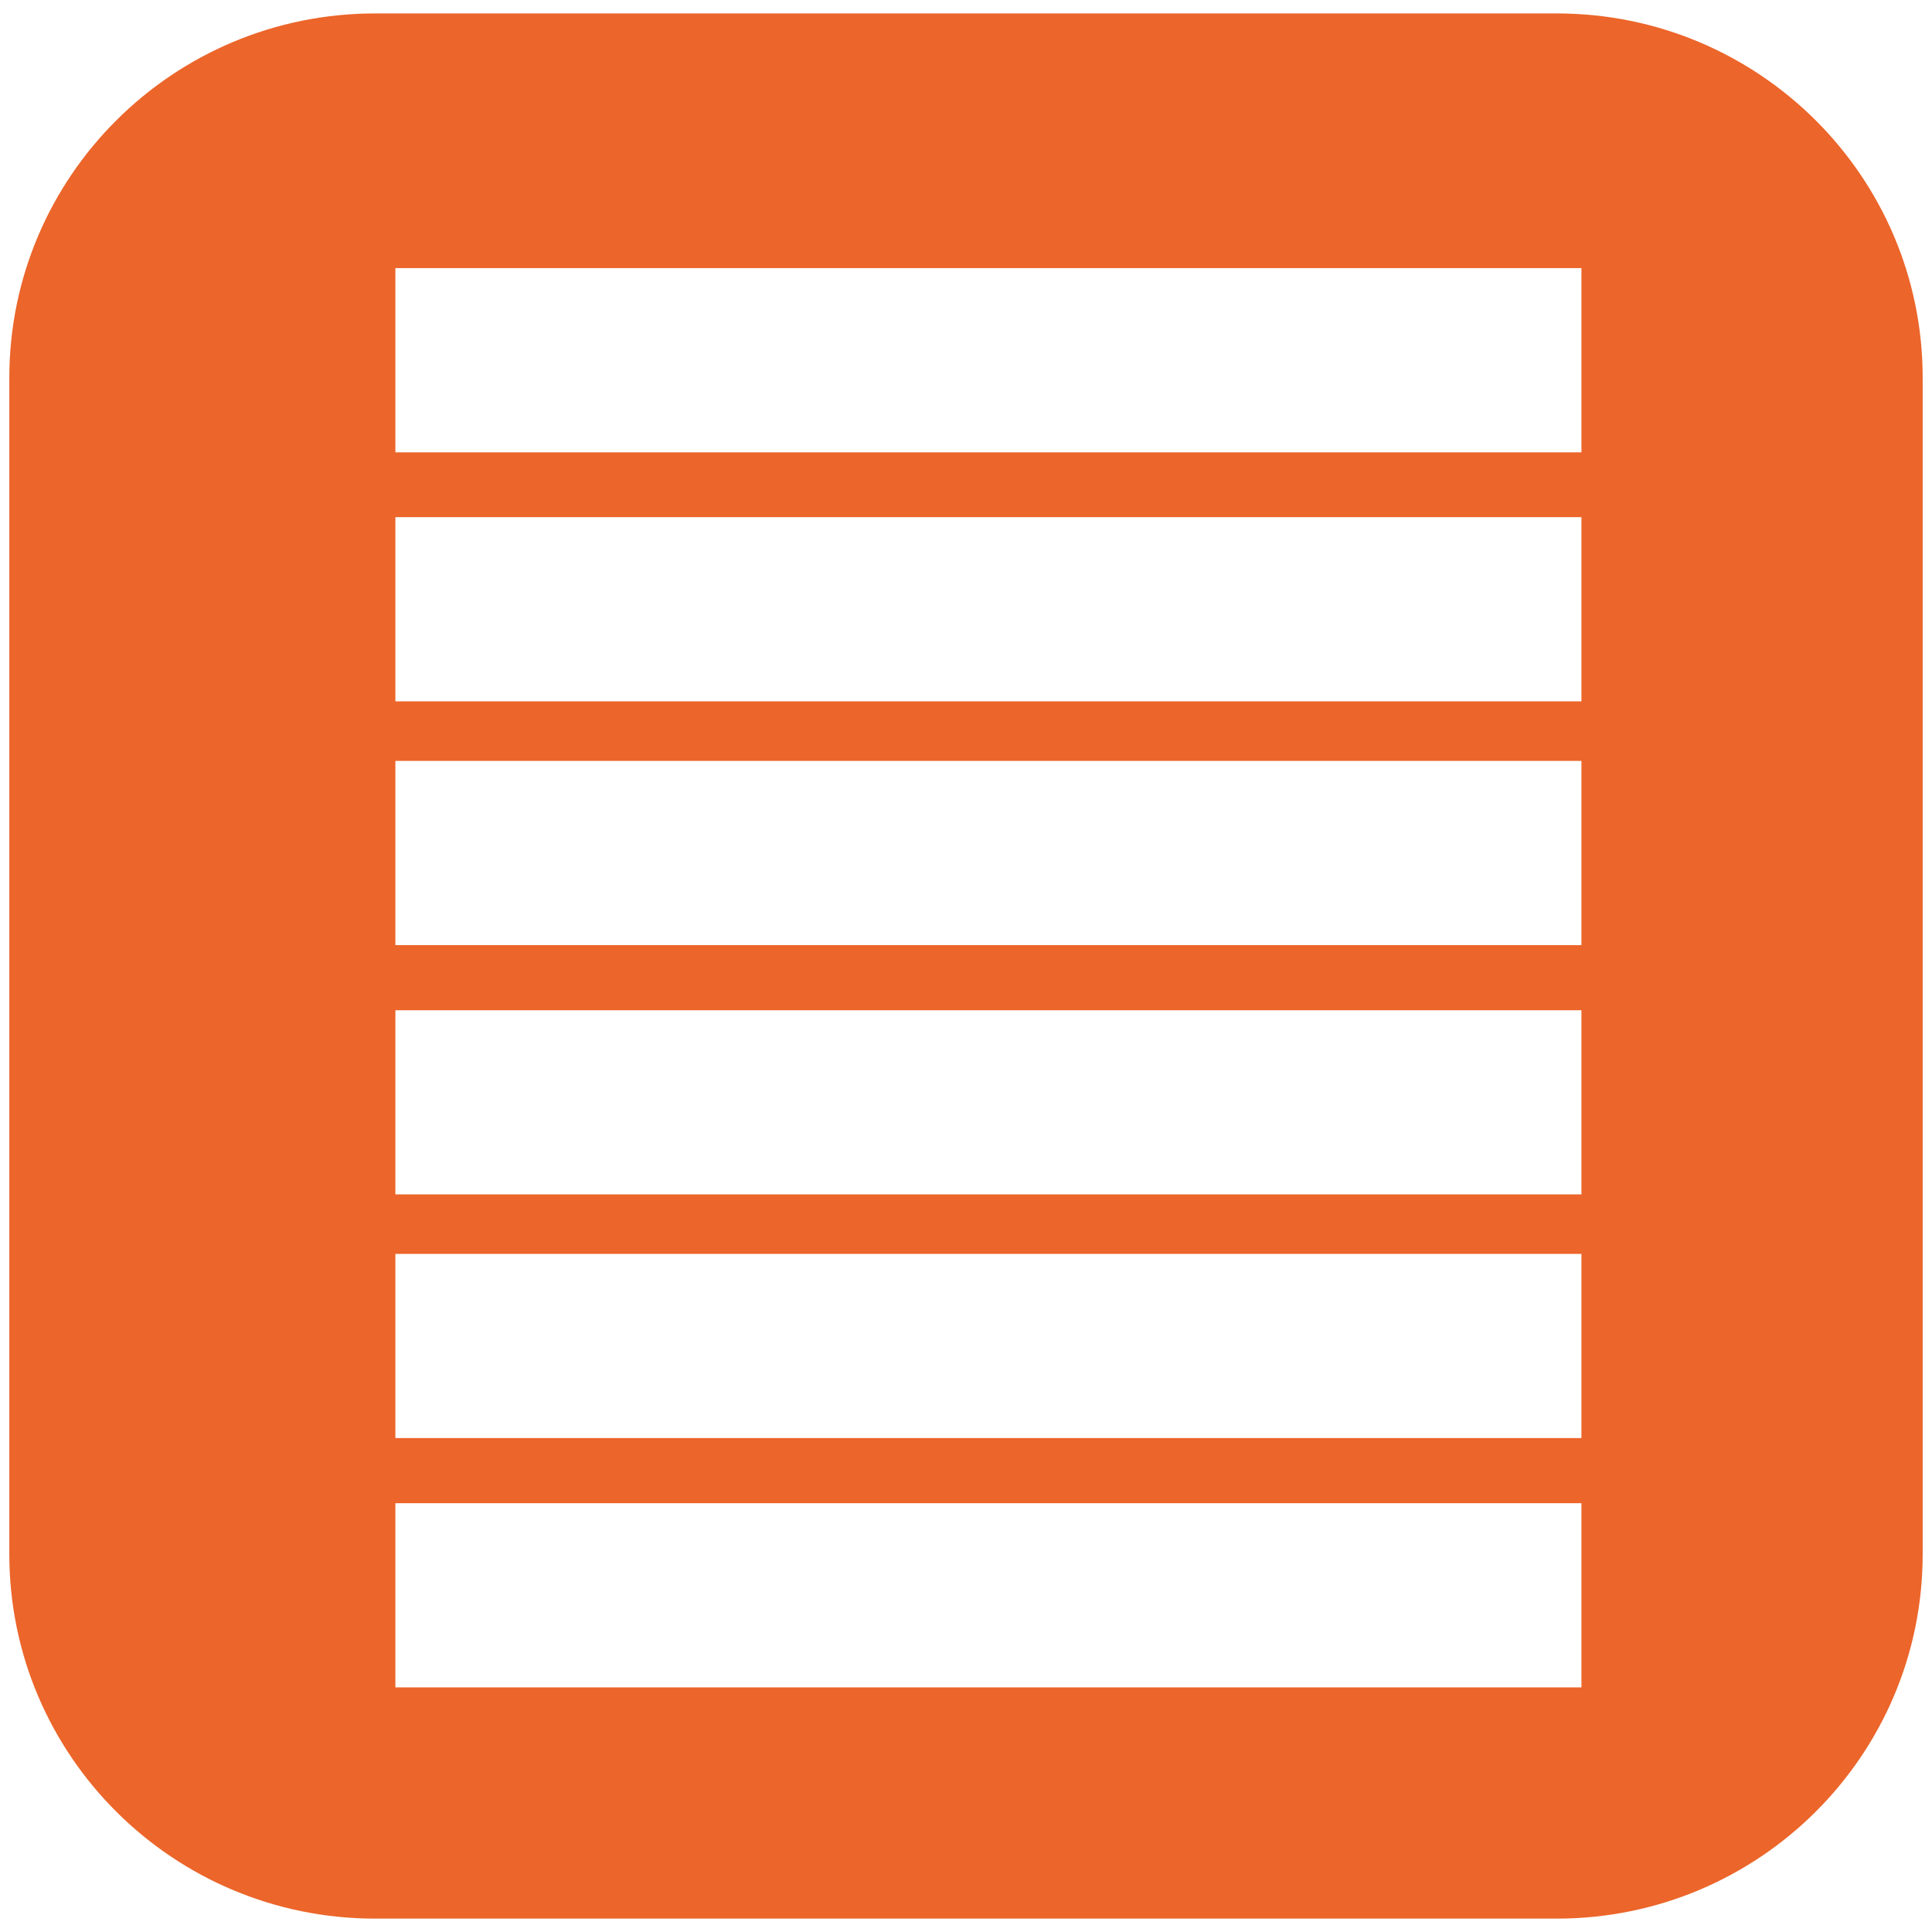
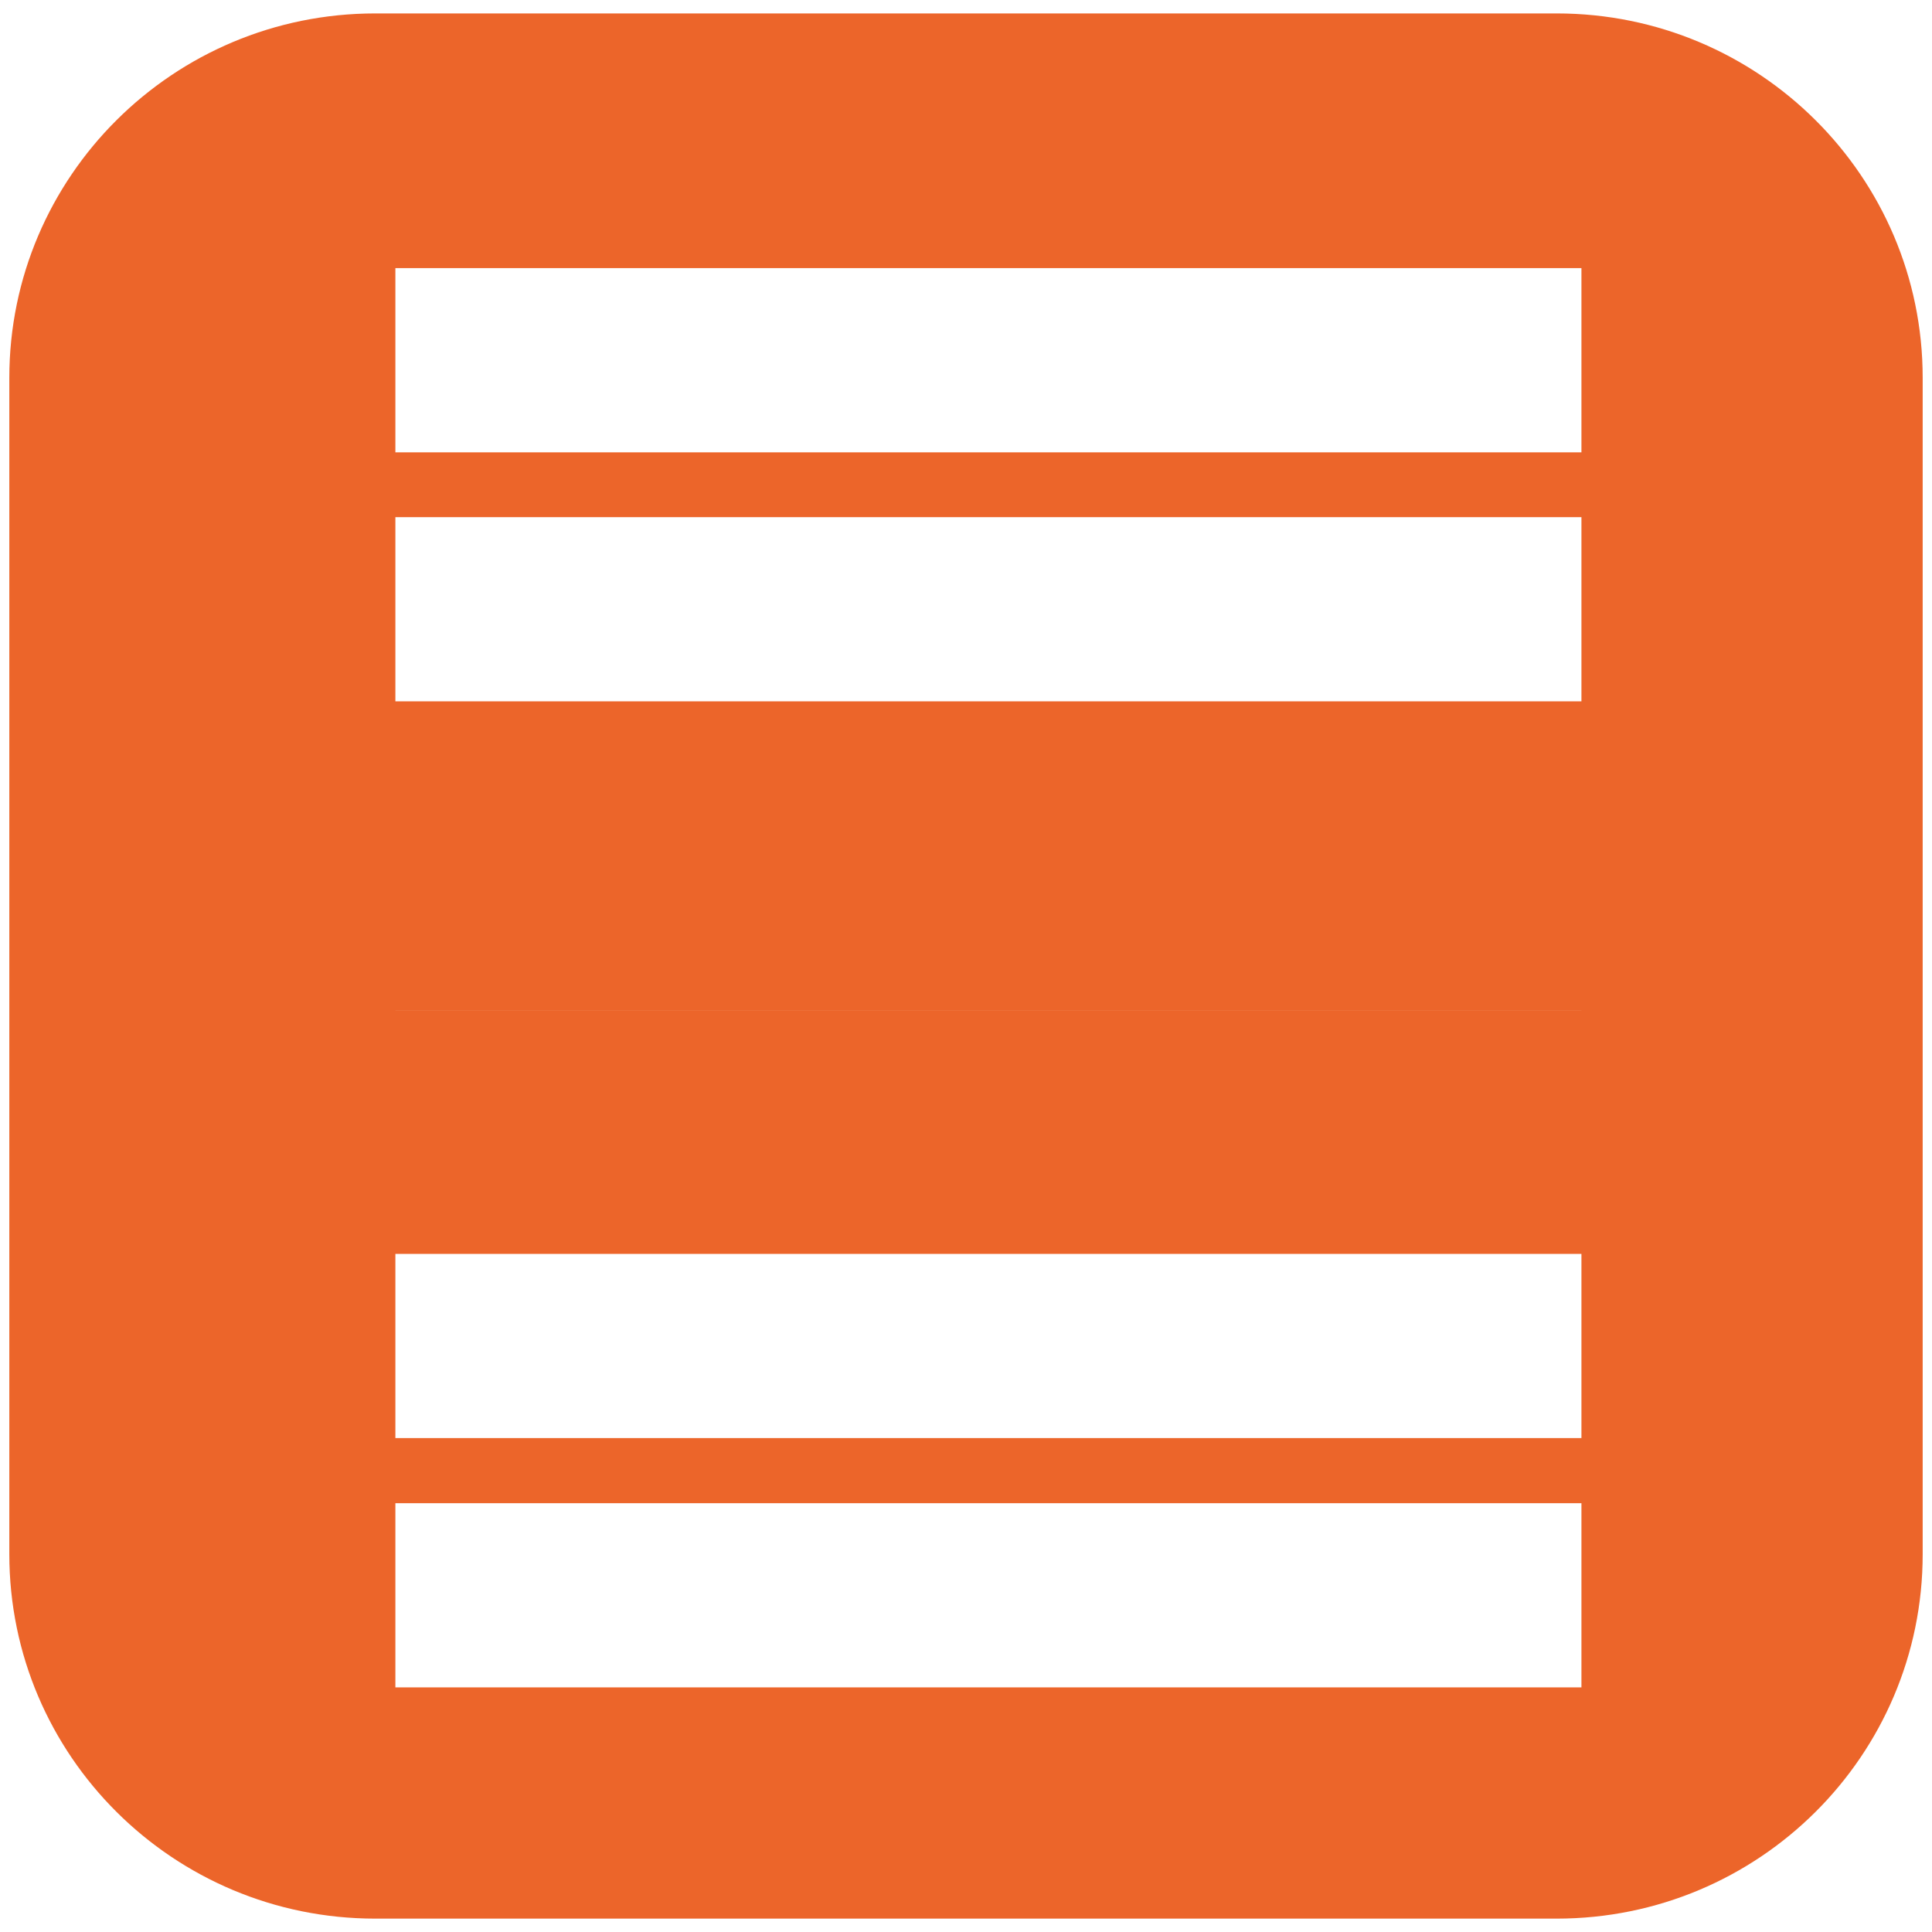
<svg xmlns="http://www.w3.org/2000/svg" version="1.1" id="Capa_1" x="0px" y="0px" width="40px" height="40px" viewBox="0 0 40 40" enable-background="new 0 0 40 40" xml:space="preserve">
-   <path fill="none" d="M0,0h40v40H0V0z" />
  <g>
-     <path fill="#EC652A" d="M32.742,34.935H8.186v-3.813h24.556V34.935z M32.742,29.774H8.186v-3.813h24.556V29.774z M32.742,24.729   H8.186v-3.813h24.556V24.729z M32.742,19.568H8.186v-3.814h24.556V19.568z M32.742,14.521H8.186v-3.814h24.556V14.521z    M32.742,9.365H8.186V5.551h24.556V9.365z M39.807,32.177V7.822c0-4.165-3.391-7.544-7.577-7.544H7.769   c-4.184,0-7.576,3.379-7.576,7.544v24.355c0,4.169,3.393,7.546,7.576,7.546h24.46C36.416,39.723,39.807,36.346,39.807,32.177" />
+     <path fill="#EC652A" d="M32.742,34.935H8.186v-3.813h24.556V34.935z M32.742,29.774H8.186v-3.813h24.556V29.774z M32.742,24.729   H8.186v-3.813h24.556V24.729z H8.186v-3.814h24.556V19.568z M32.742,14.521H8.186v-3.814h24.556V14.521z    M32.742,9.365H8.186V5.551h24.556V9.365z M39.807,32.177V7.822c0-4.165-3.391-7.544-7.577-7.544H7.769   c-4.184,0-7.576,3.379-7.576,7.544v24.355c0,4.169,3.393,7.546,7.576,7.546h24.46C36.416,39.723,39.807,36.346,39.807,32.177" />
  </g>
</svg>